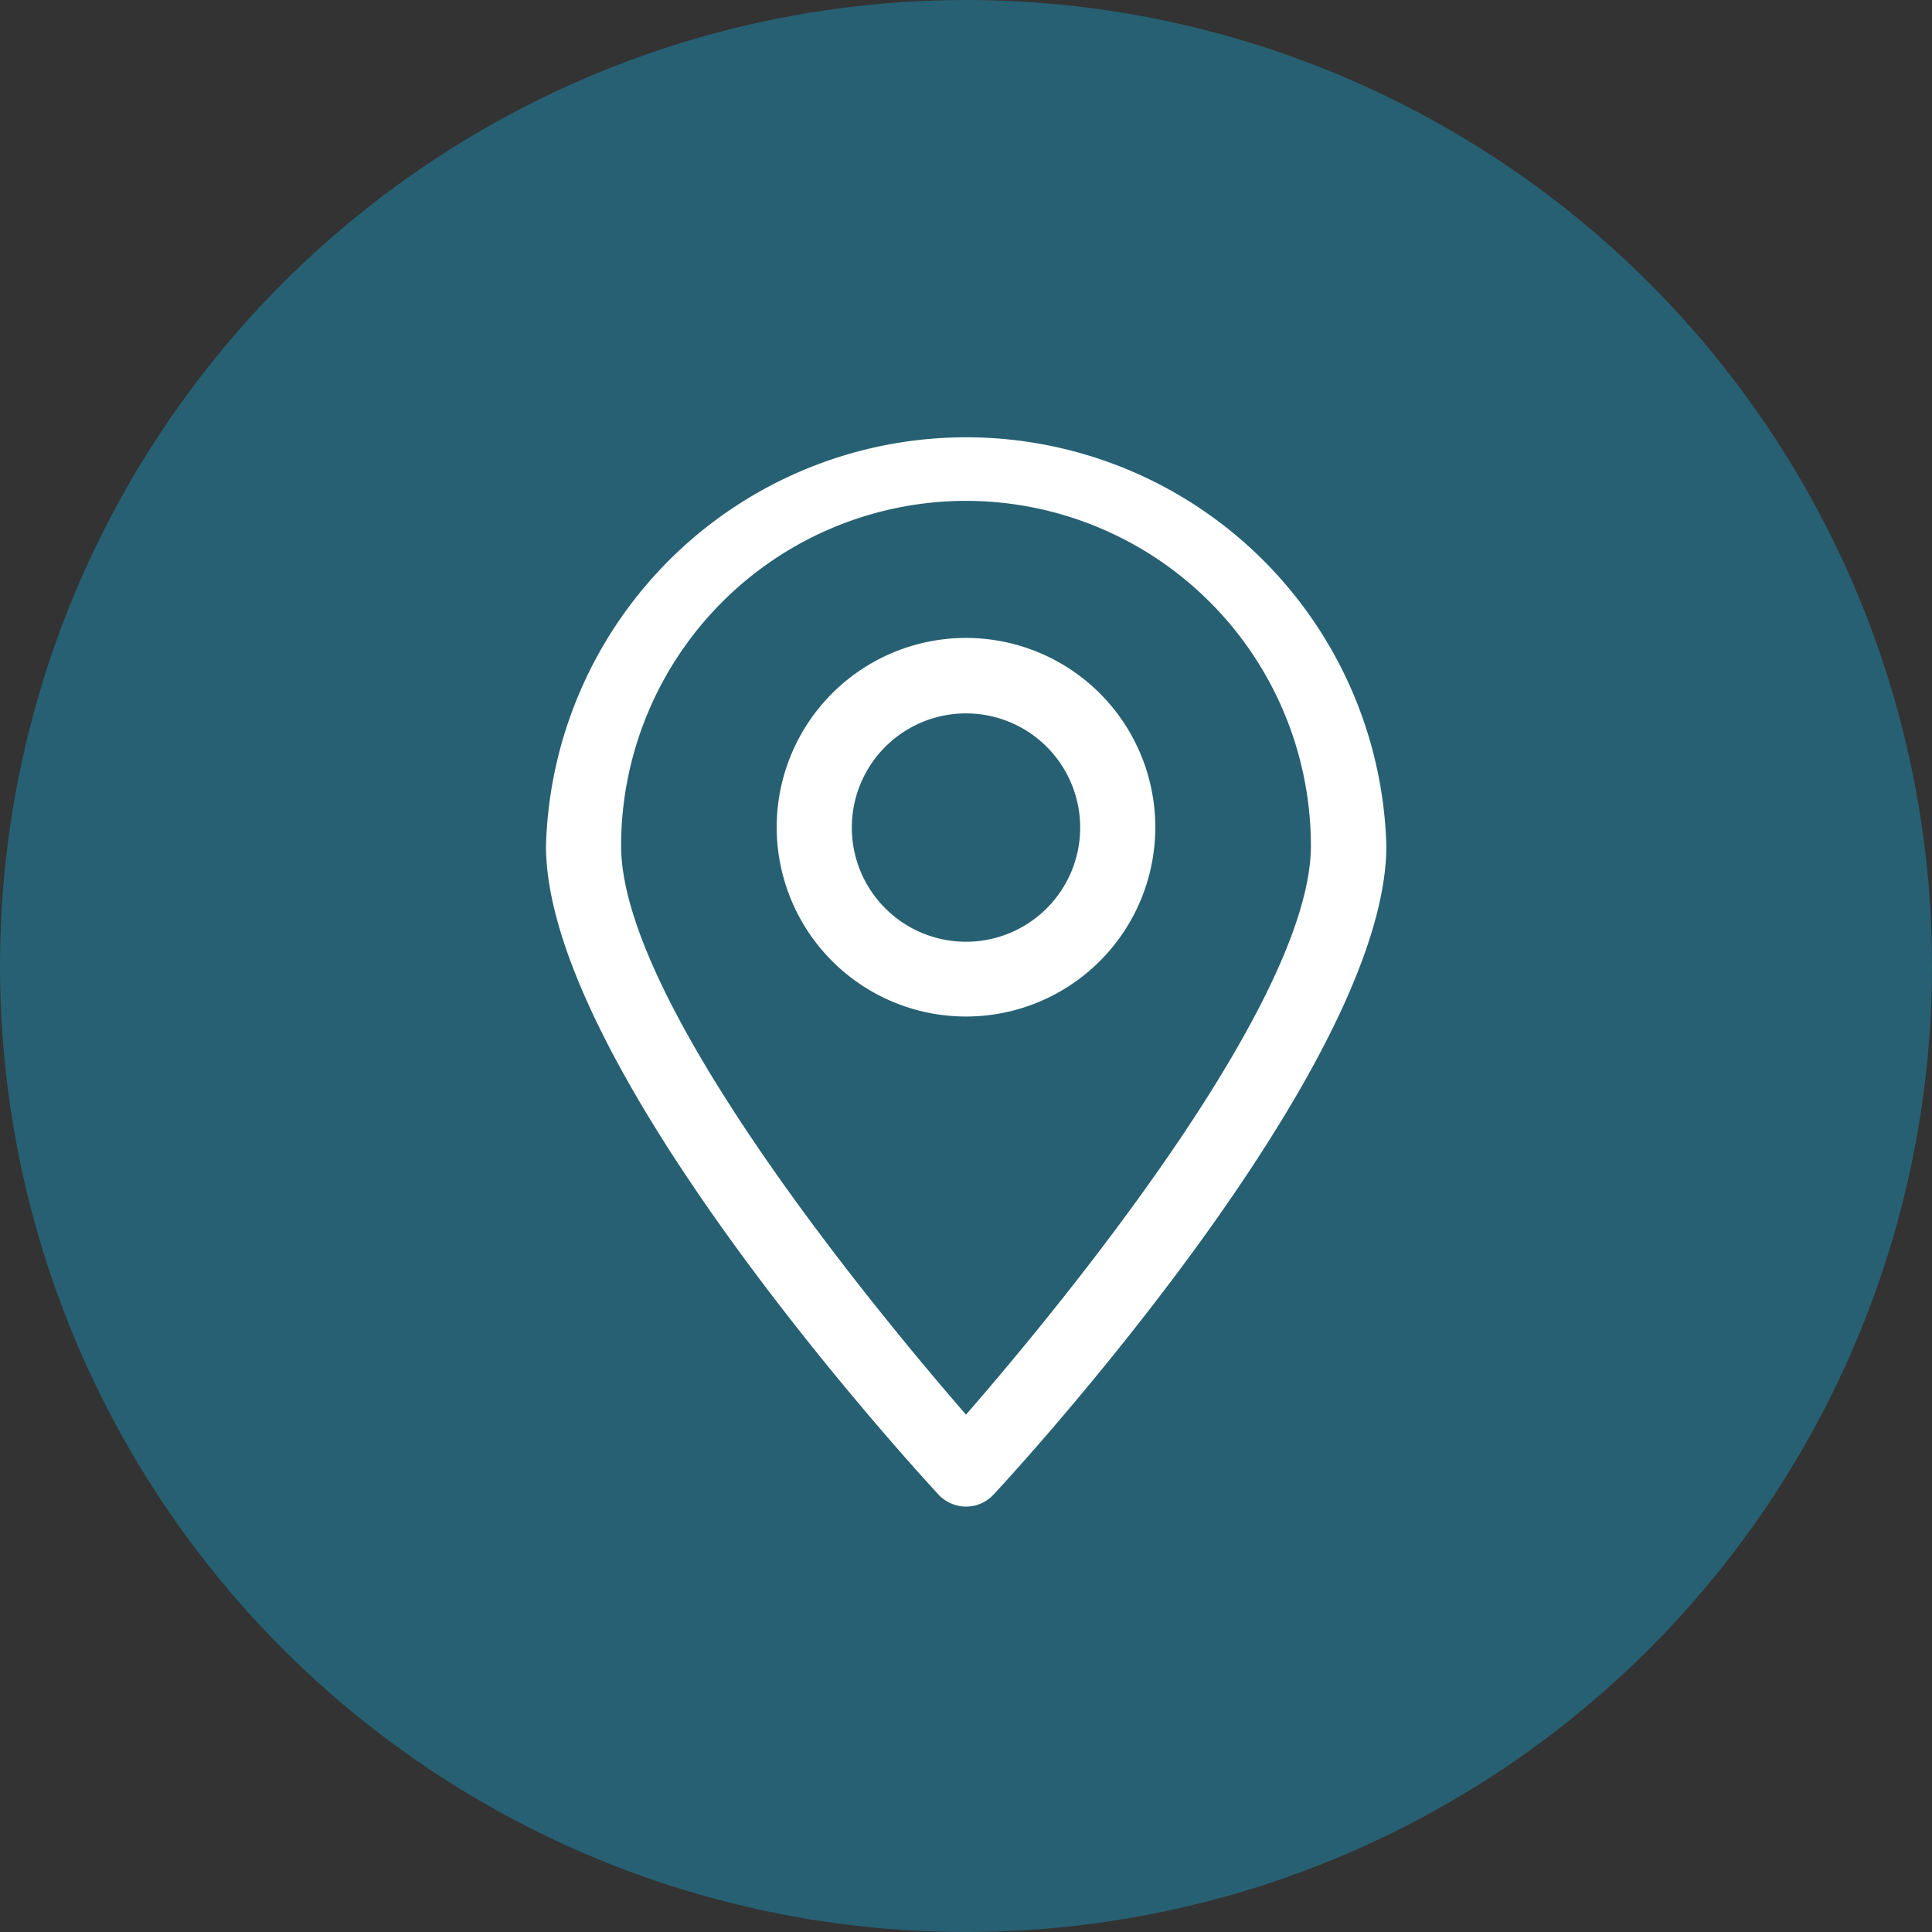
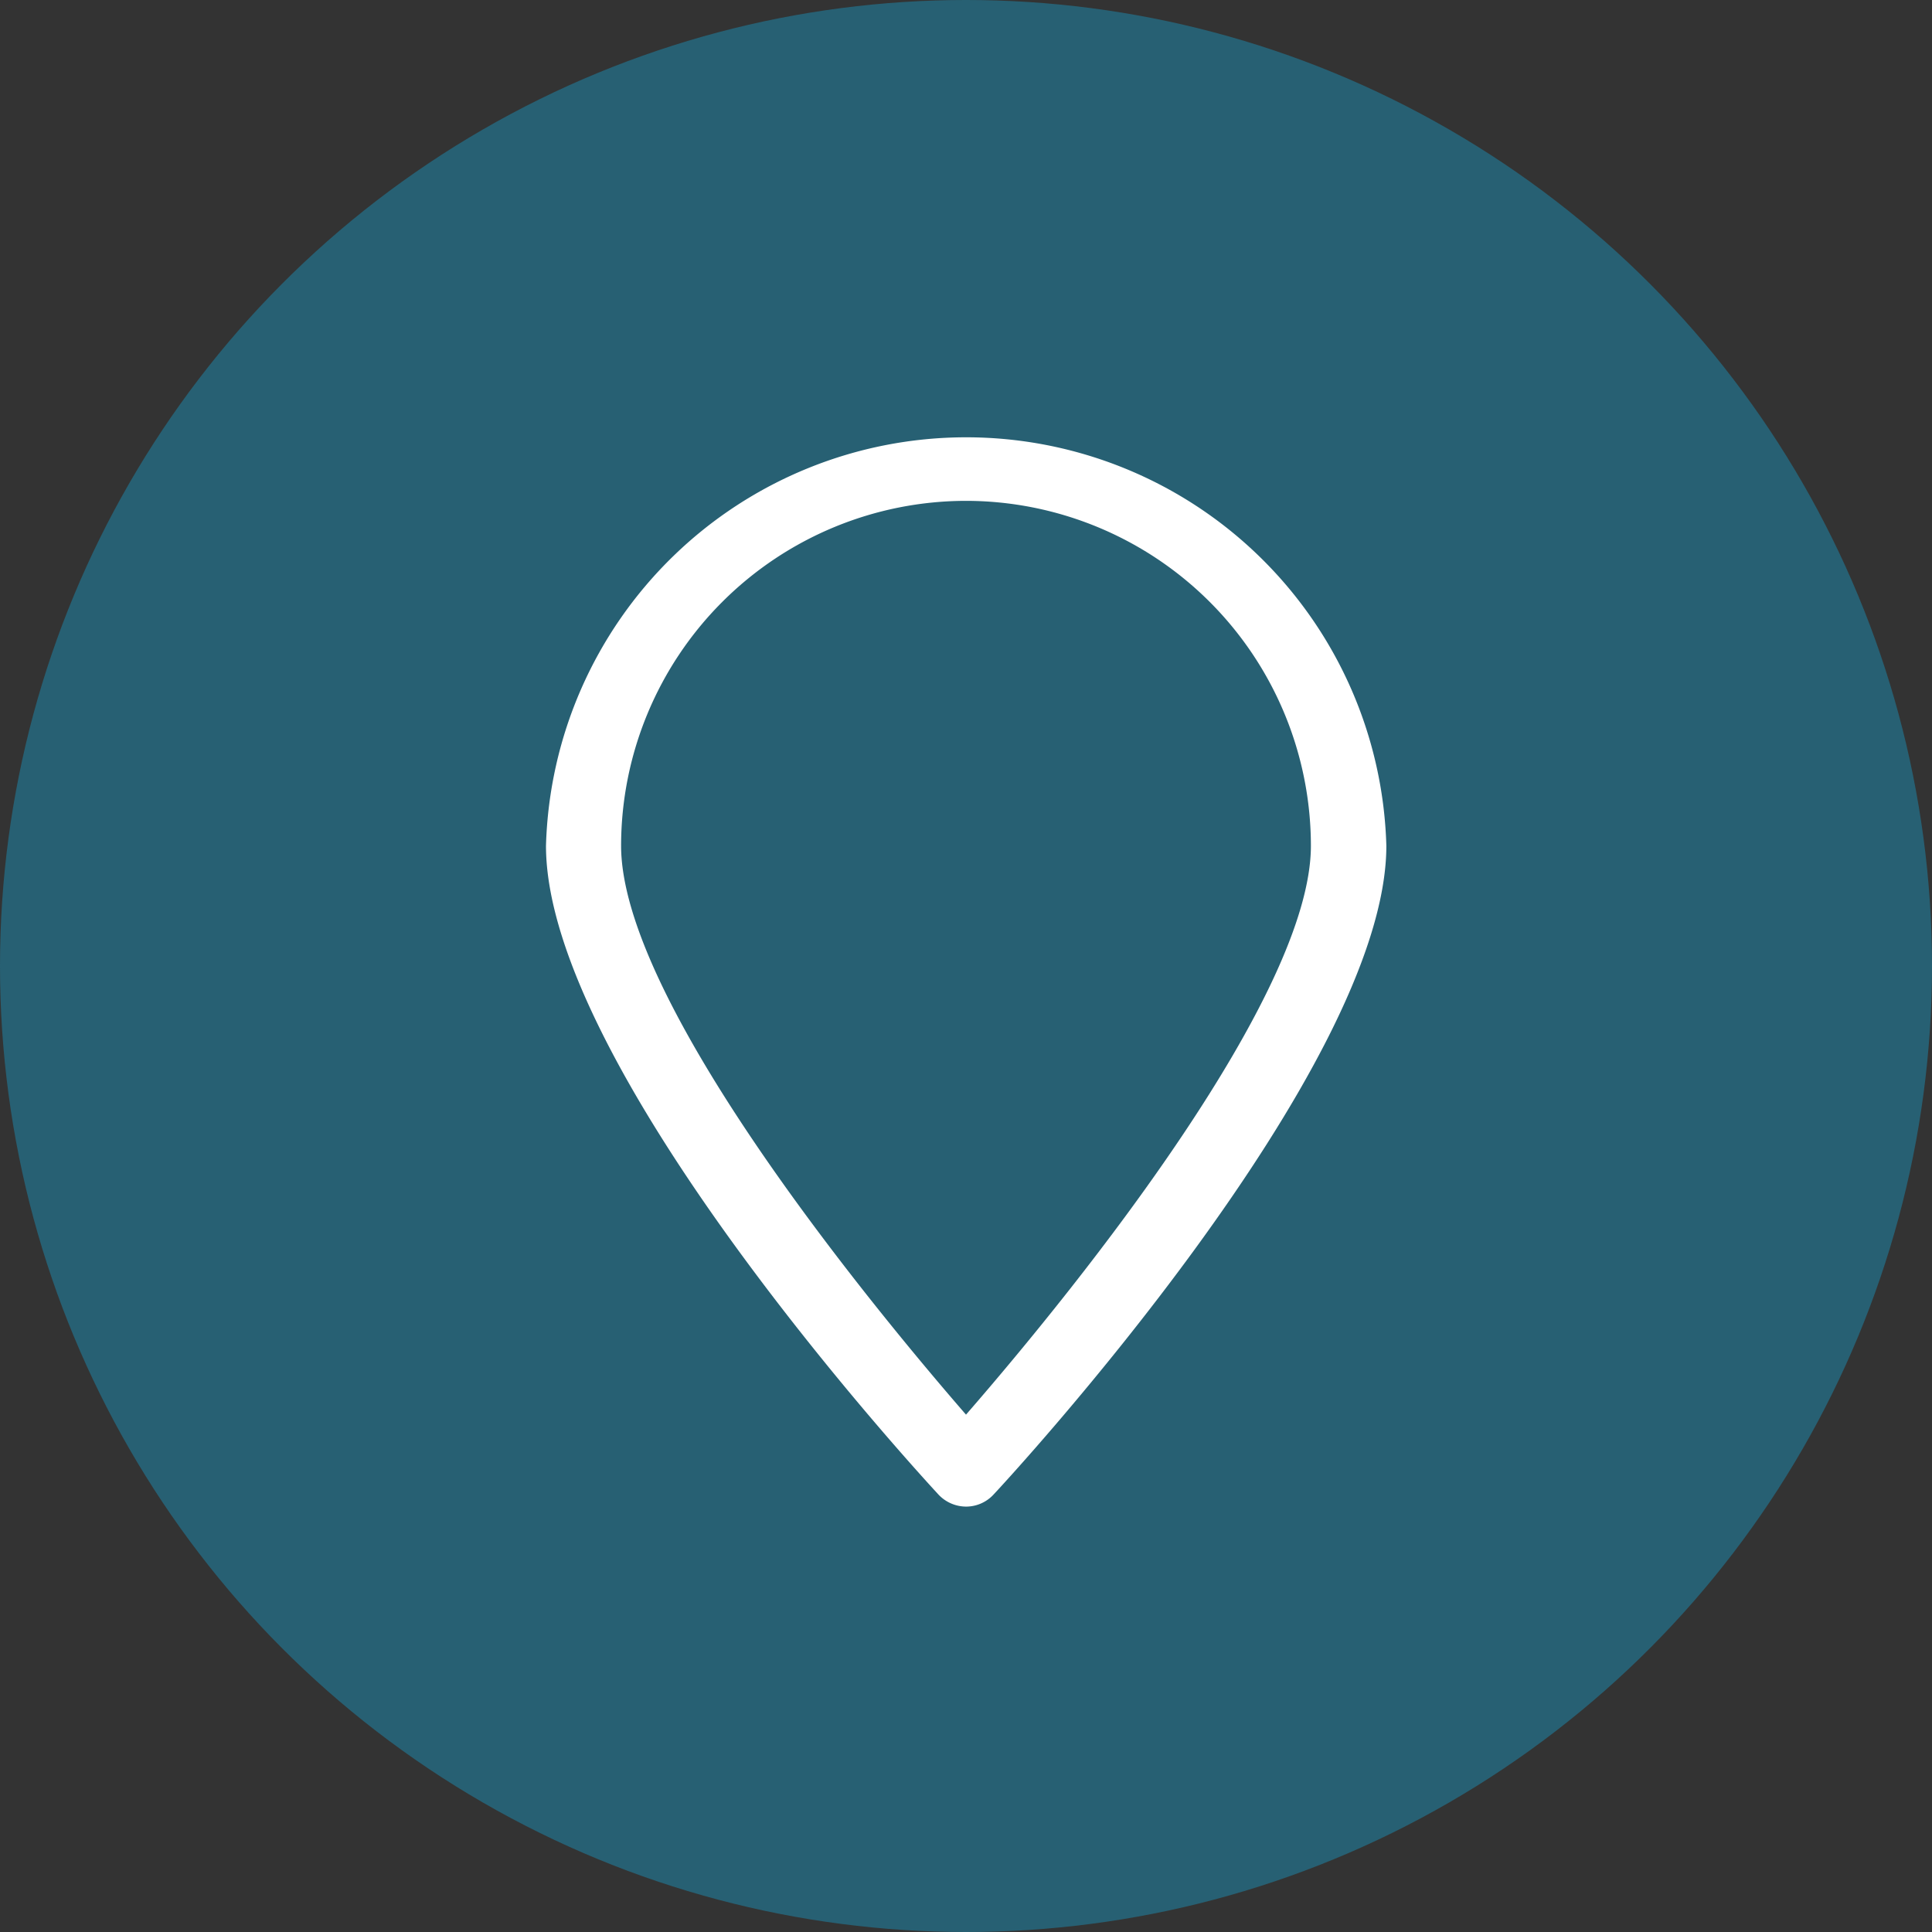
<svg xmlns="http://www.w3.org/2000/svg" viewBox="0 0 57.36 57.36">
  <rect x="0" y="0" width="57.36" height="57.36" fill="#333333" stroke="none" />
  <defs>
    <style>.cls-1{fill:#276073;}.cls-2{fill:#fff;}</style>
  </defs>
  <g id="Capa_2" data-name="Capa 2">
    <g id="iconos_y_logo" data-name="iconos y logo">
      <circle class="cls-1" cx="28.68" cy="28.68" r="28.68" />
      <path class="cls-2" d="M28.68,44.73h0a1.13,1.13,0,0,1-.82-.36c-.47-.51-11.65-12.62-11.65-19.26a12.48,12.48,0,0,1,24.95,0c0,6.64-11.18,18.75-11.66,19.26A1.11,1.11,0,0,1,28.68,44.73Zm0-29.86A10.25,10.25,0,0,0,18.44,25.11C18.44,29.52,25.21,38,28.68,42,32.16,38,38.92,29.52,38.92,25.11A10.25,10.25,0,0,0,28.68,14.87Z" />
-       <path class="cls-2" d="M28.68,30.18a5.62,5.62,0,1,1,5.62-5.61A5.62,5.62,0,0,1,28.68,30.18Zm0-9a3.39,3.39,0,1,0,3.39,3.39A3.39,3.39,0,0,0,28.68,21.18Z" />
    </g>
  </g>
</svg>